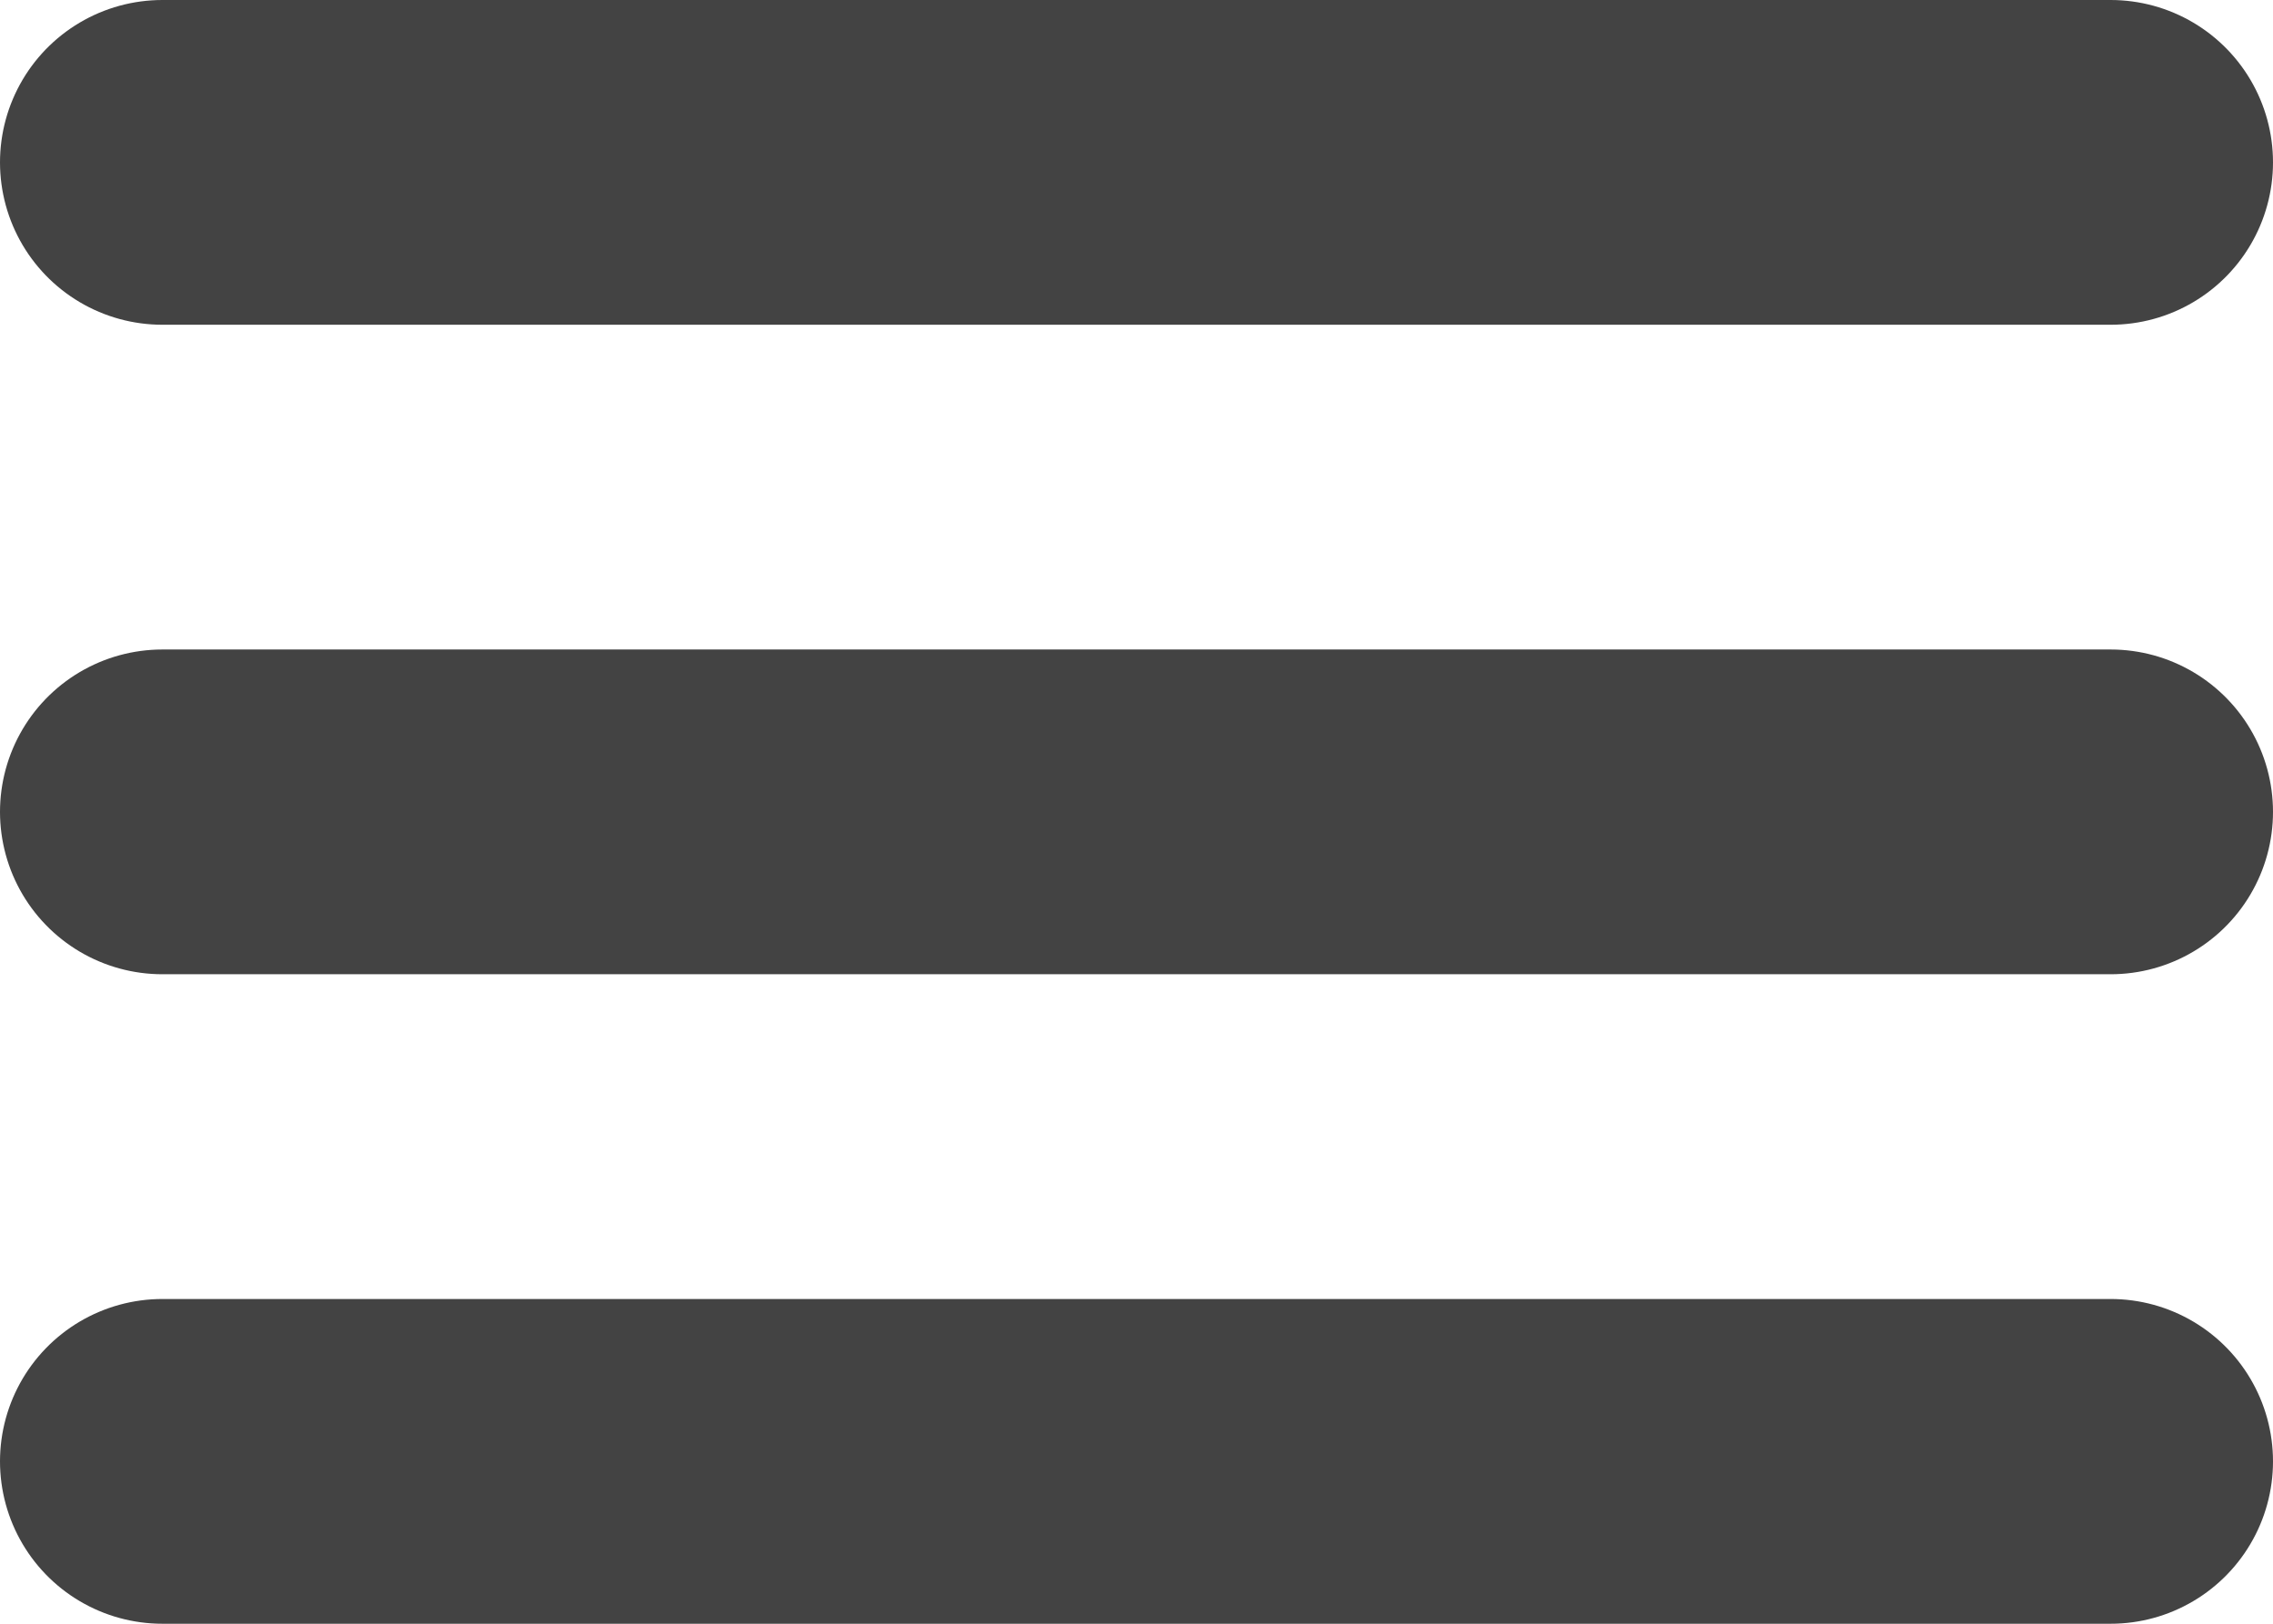
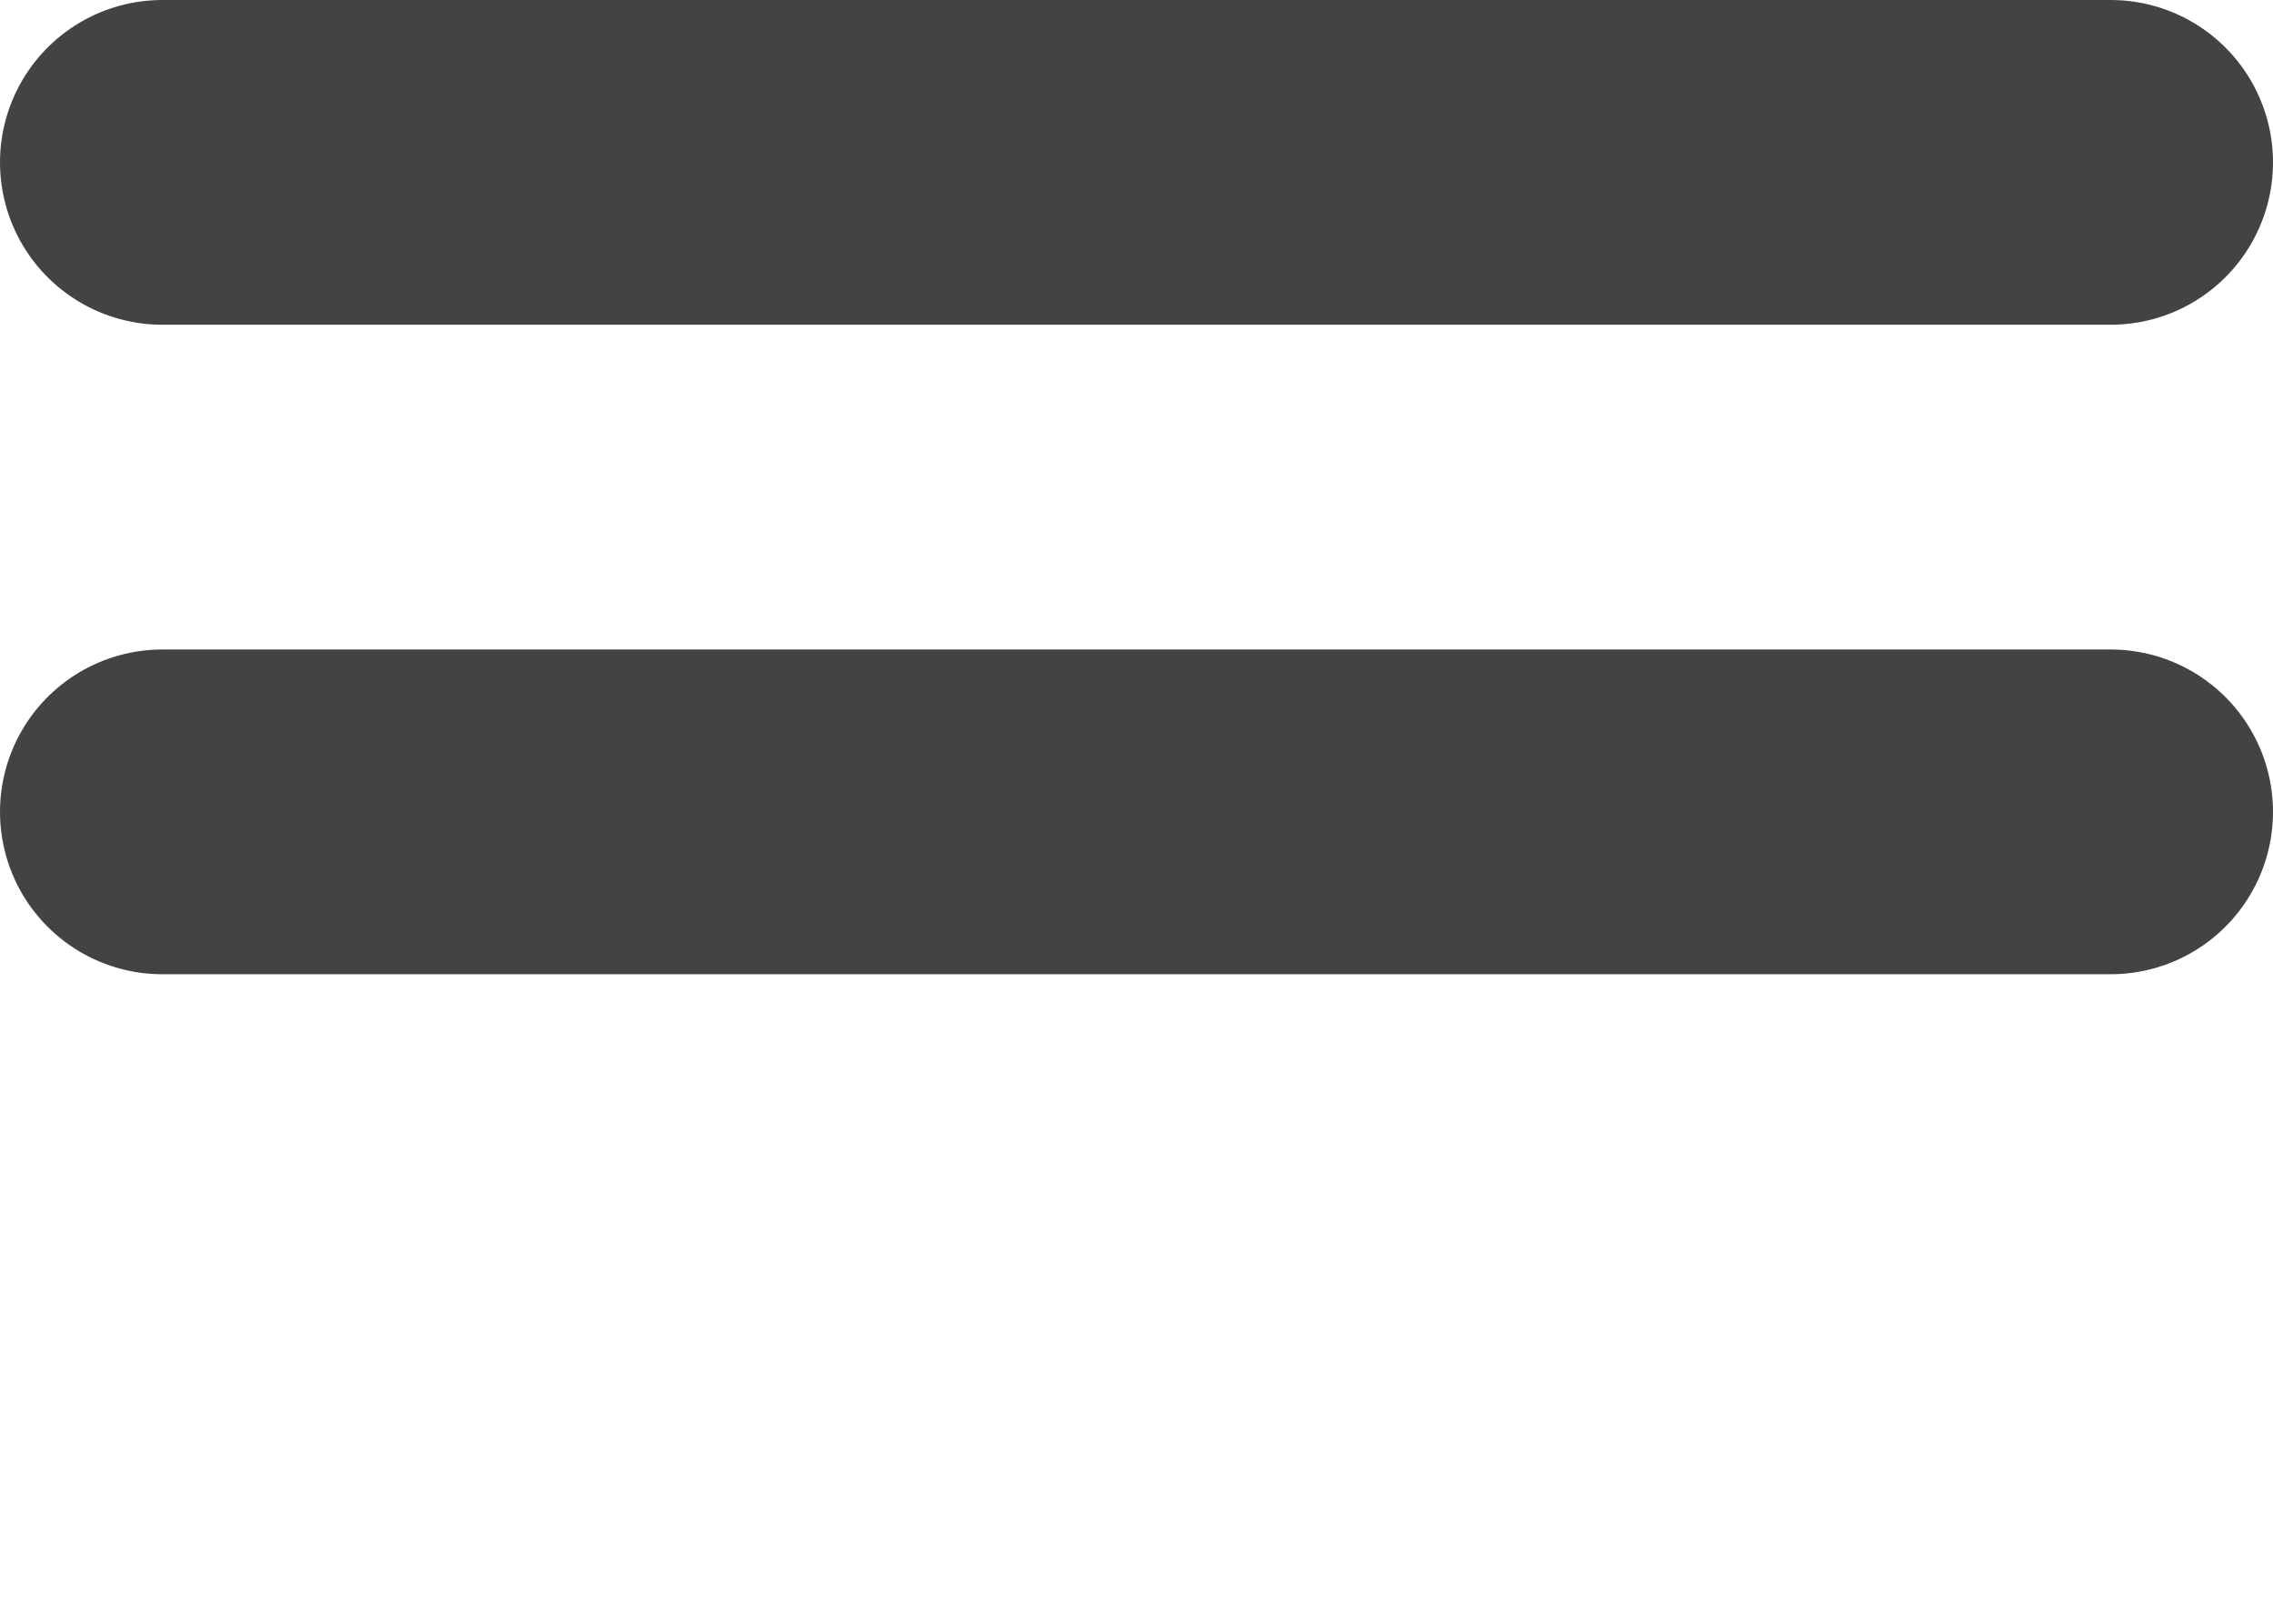
<svg xmlns="http://www.w3.org/2000/svg" width="21" height="15" viewBox="0 0 21 15">
  <g id="Icon_feather-menu" data-name="Icon feather-menu" transform="translate(-3 -7.5)">
    <path id="Path_3821" data-name="Path 3821" d="M4.5,18h18" transform="translate(0 -3)" fill="none" stroke="#434343" stroke-linecap="round" stroke-linejoin="round" stroke-width="3" />
    <path id="Path_3822" data-name="Path 3822" d="M4.5,9h18" fill="none" stroke="#434343" stroke-linecap="round" stroke-linejoin="round" stroke-width="3" />
-     <path id="Path_3823" data-name="Path 3823" d="M4.5,27h18" transform="translate(0 -6)" fill="none" stroke="#434343" stroke-linecap="round" stroke-linejoin="round" stroke-width="3" />
  </g>
</svg>